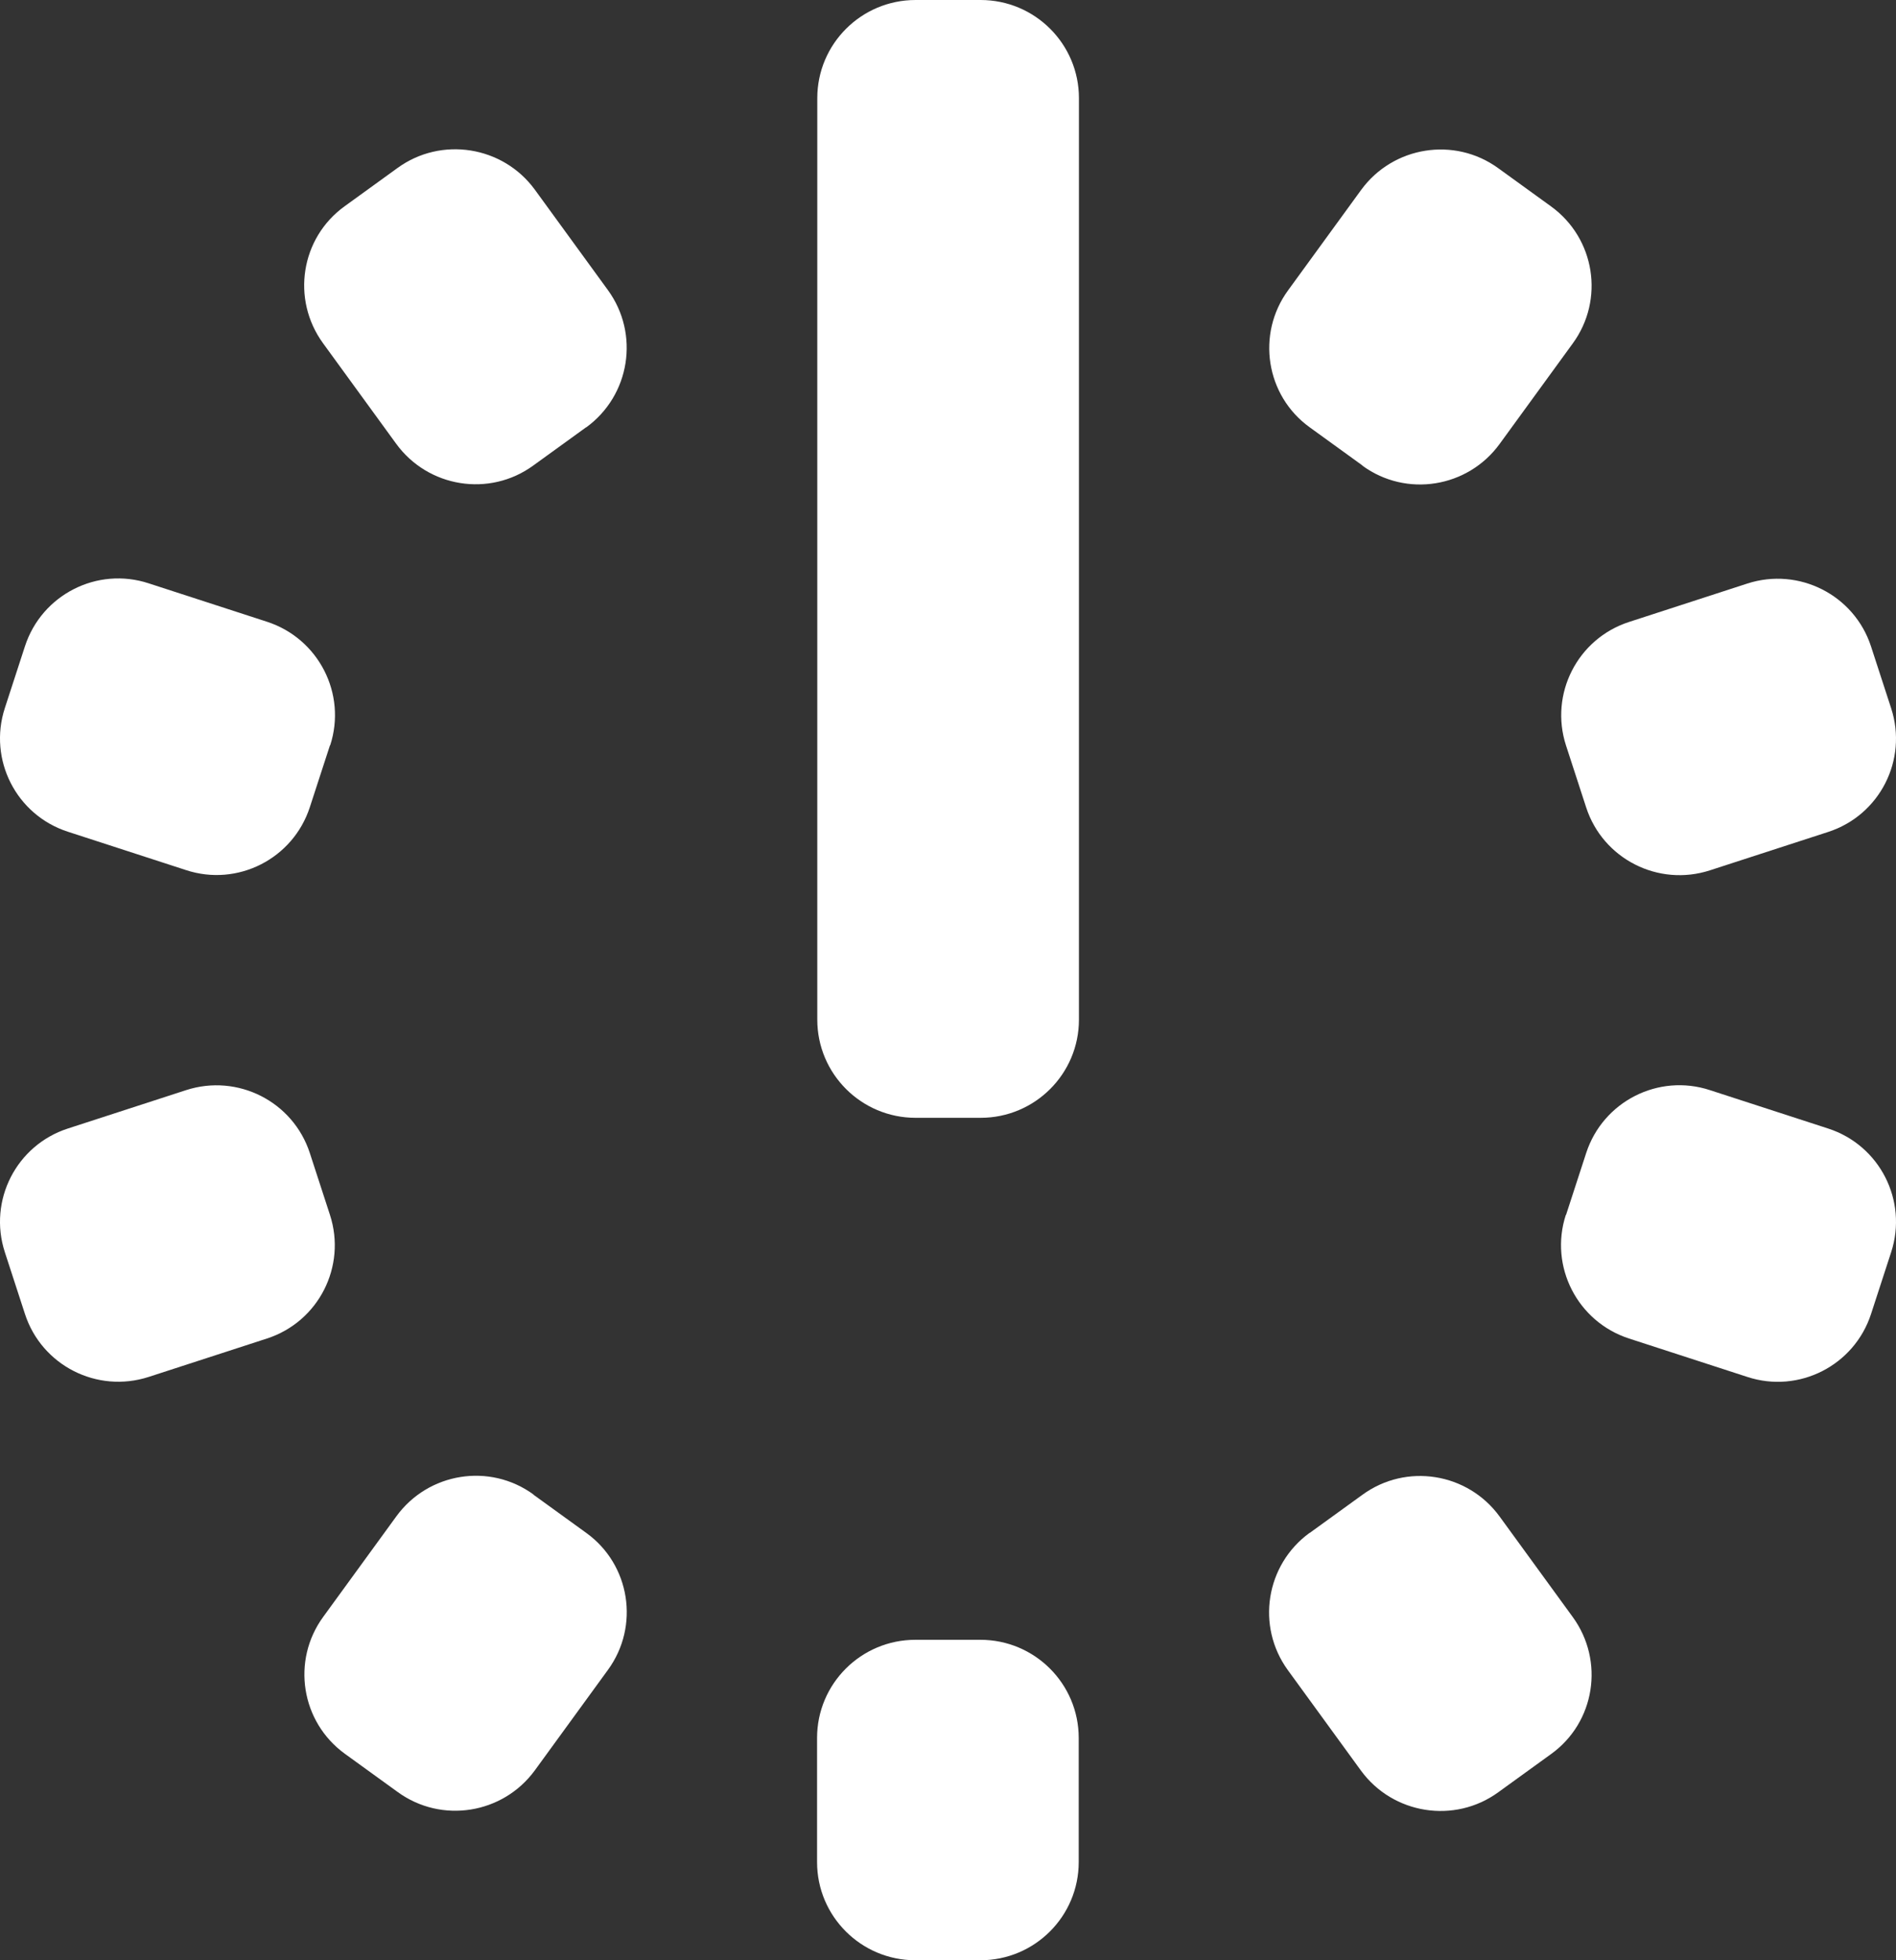
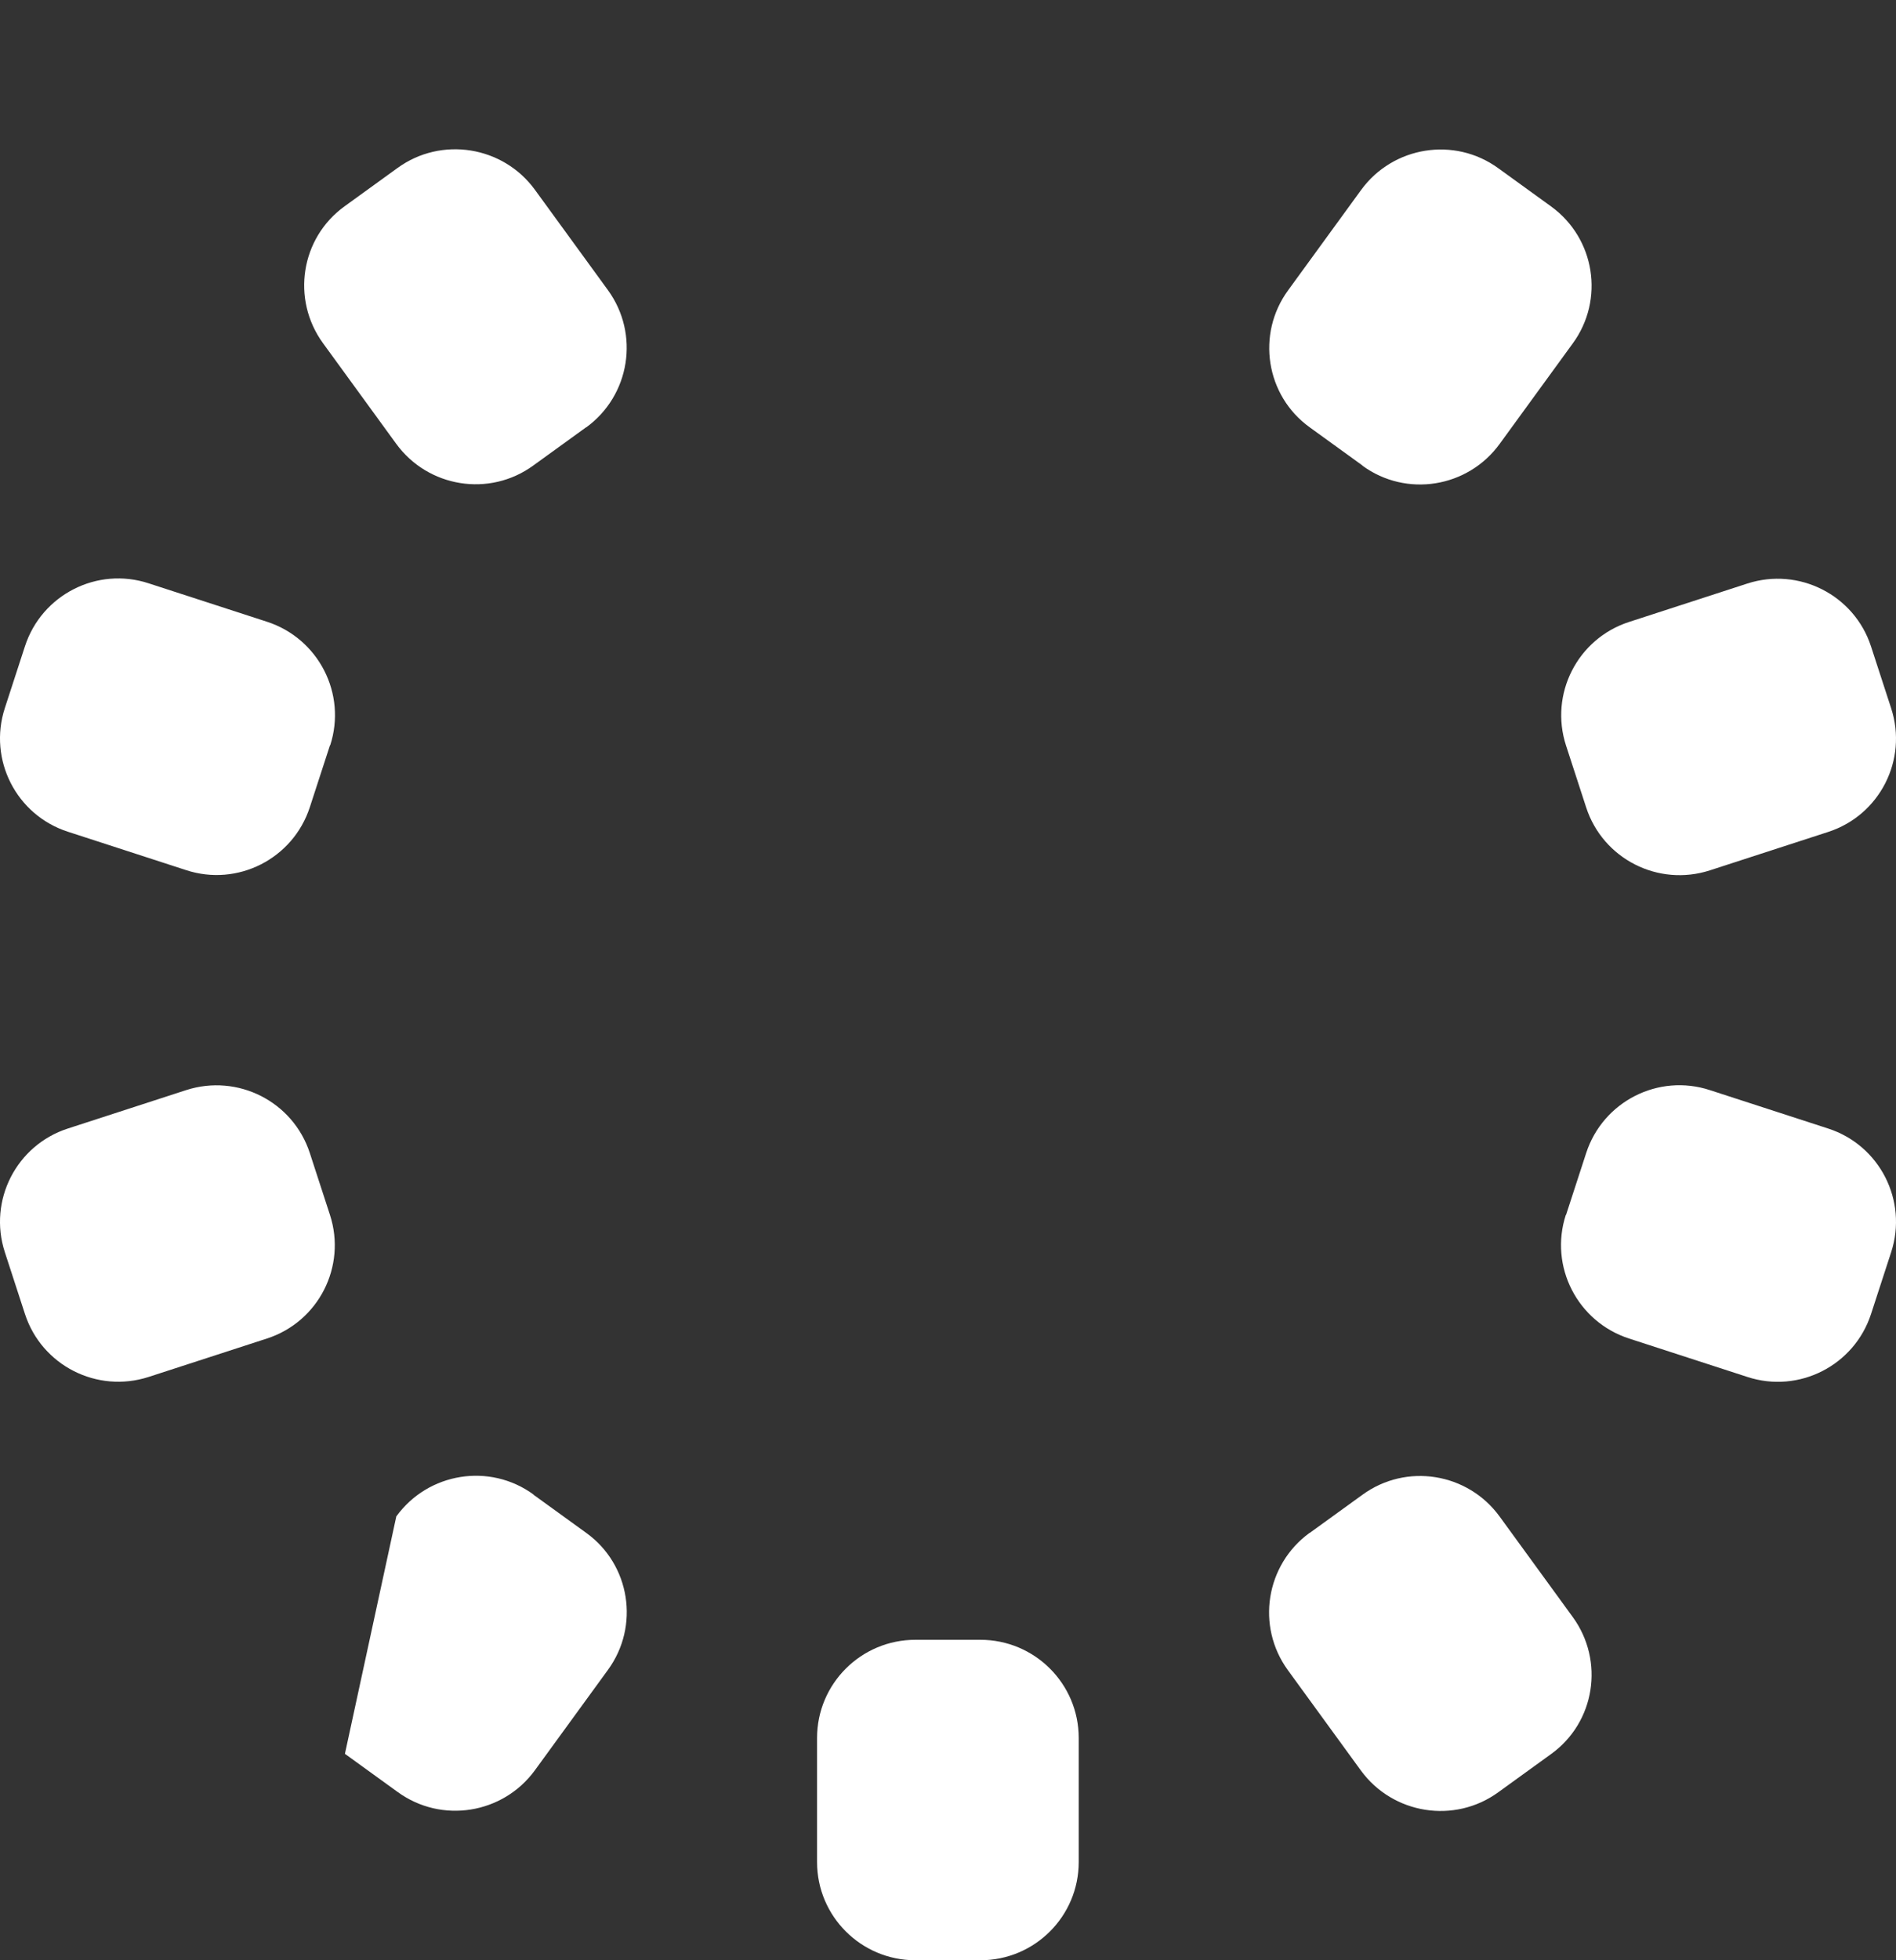
<svg xmlns="http://www.w3.org/2000/svg" width="180" height="186" viewBox="0 0 180 186" fill="none">
  <rect x="0" y="0" width="180" height="186" fill="#333333" stroke="none" />
-   <path d="M93.097 106.065H86.924C81.769 106.065 77.59 101.893 77.59 96.748V9.317C77.59 4.171 81.769 0 86.924 0H93.097C98.252 0 102.431 4.171 102.431 9.317V96.748C102.431 101.893 98.252 106.065 93.097 106.065Z" fill="white" />
  <path d="M86.903 155.593H93.076C98.231 155.593 102.41 159.764 102.41 164.91V176.683C102.41 181.829 98.231 186 93.076 186H86.903C81.748 186 77.569 181.829 77.569 176.683V164.91C77.569 159.764 81.748 155.593 86.903 155.593Z" fill="white" />
-   <path d="M50.65 141.829L55.656 145.45C59.835 148.457 60.747 154.301 57.714 158.451L50.777 167.98C47.743 172.13 41.91 173.062 37.752 170.034L32.746 166.413C28.567 163.385 27.655 157.562 30.688 153.412L37.625 143.883C40.658 139.712 46.492 138.78 50.65 141.808" fill="white" />
+   <path d="M50.65 141.829L55.656 145.45C59.835 148.457 60.747 154.301 57.714 158.451L50.777 167.98C47.743 172.13 41.91 173.062 37.752 170.034L32.746 166.413L37.625 143.883C40.658 139.712 46.492 138.78 50.65 141.808" fill="white" />
  <path d="M29.415 109.411L31.325 115.276C32.916 120.167 30.243 125.419 25.342 127.007L14.121 130.649C9.22 132.237 3.96 129.569 2.369 124.678L0.459 118.812C-1.132 113.921 1.541 108.669 6.442 107.081L17.663 103.439C22.564 101.851 27.824 104.519 29.415 109.411Z" fill="white" />
  <path d="M31.325 70.724L29.415 76.59C27.824 81.481 22.564 84.17 17.663 82.561L6.442 78.919C1.541 77.331 -1.132 72.079 0.459 67.188L2.369 61.322C3.96 56.431 9.22 53.742 14.121 55.351L25.342 58.993C30.243 60.581 32.937 65.833 31.346 70.724" fill="white" />
  <path d="M55.635 40.55L50.629 44.171C46.471 47.199 40.637 46.267 37.604 42.096L30.667 32.567C27.633 28.395 28.546 22.572 32.725 19.566L37.731 15.945C41.889 12.917 47.743 13.848 50.777 17.999L57.714 27.527C60.747 31.699 59.814 37.522 55.656 40.55" fill="white" />
  <path d="M129.35 44.171L124.344 40.55C120.165 37.543 119.253 31.699 122.286 27.549L129.223 18.02C132.257 13.87 138.09 12.938 142.248 15.966L147.254 19.587C151.433 22.615 152.345 28.438 149.312 32.588L142.375 42.117C139.342 46.288 133.508 47.22 129.35 44.192" fill="white" />
  <path d="M150.585 76.611L148.675 70.745C147.084 65.854 149.757 60.602 154.658 59.014L165.879 55.372C170.78 53.784 176.04 56.452 177.631 61.344L179.541 67.209C181.132 72.1 178.459 77.352 173.558 78.94L162.337 82.582C157.436 84.17 152.176 81.502 150.585 76.611Z" fill="white" />
  <path d="M148.675 115.276L150.585 109.411C152.176 104.519 157.436 101.83 162.337 103.439L173.558 107.081C178.459 108.669 181.132 113.921 179.541 118.812L177.631 124.678C176.04 129.569 170.78 132.258 165.879 130.649L154.658 127.007C149.757 125.419 147.063 120.167 148.654 115.276" fill="white" />
  <path d="M124.344 145.45L129.35 141.829C133.508 138.801 139.342 139.733 142.375 143.904L149.312 153.433C152.345 157.604 151.433 163.428 147.254 166.434L142.248 170.055C138.09 173.083 132.235 172.152 129.202 168.001L122.265 158.473C119.232 154.301 120.165 148.478 124.323 145.45" fill="white" />
</svg>